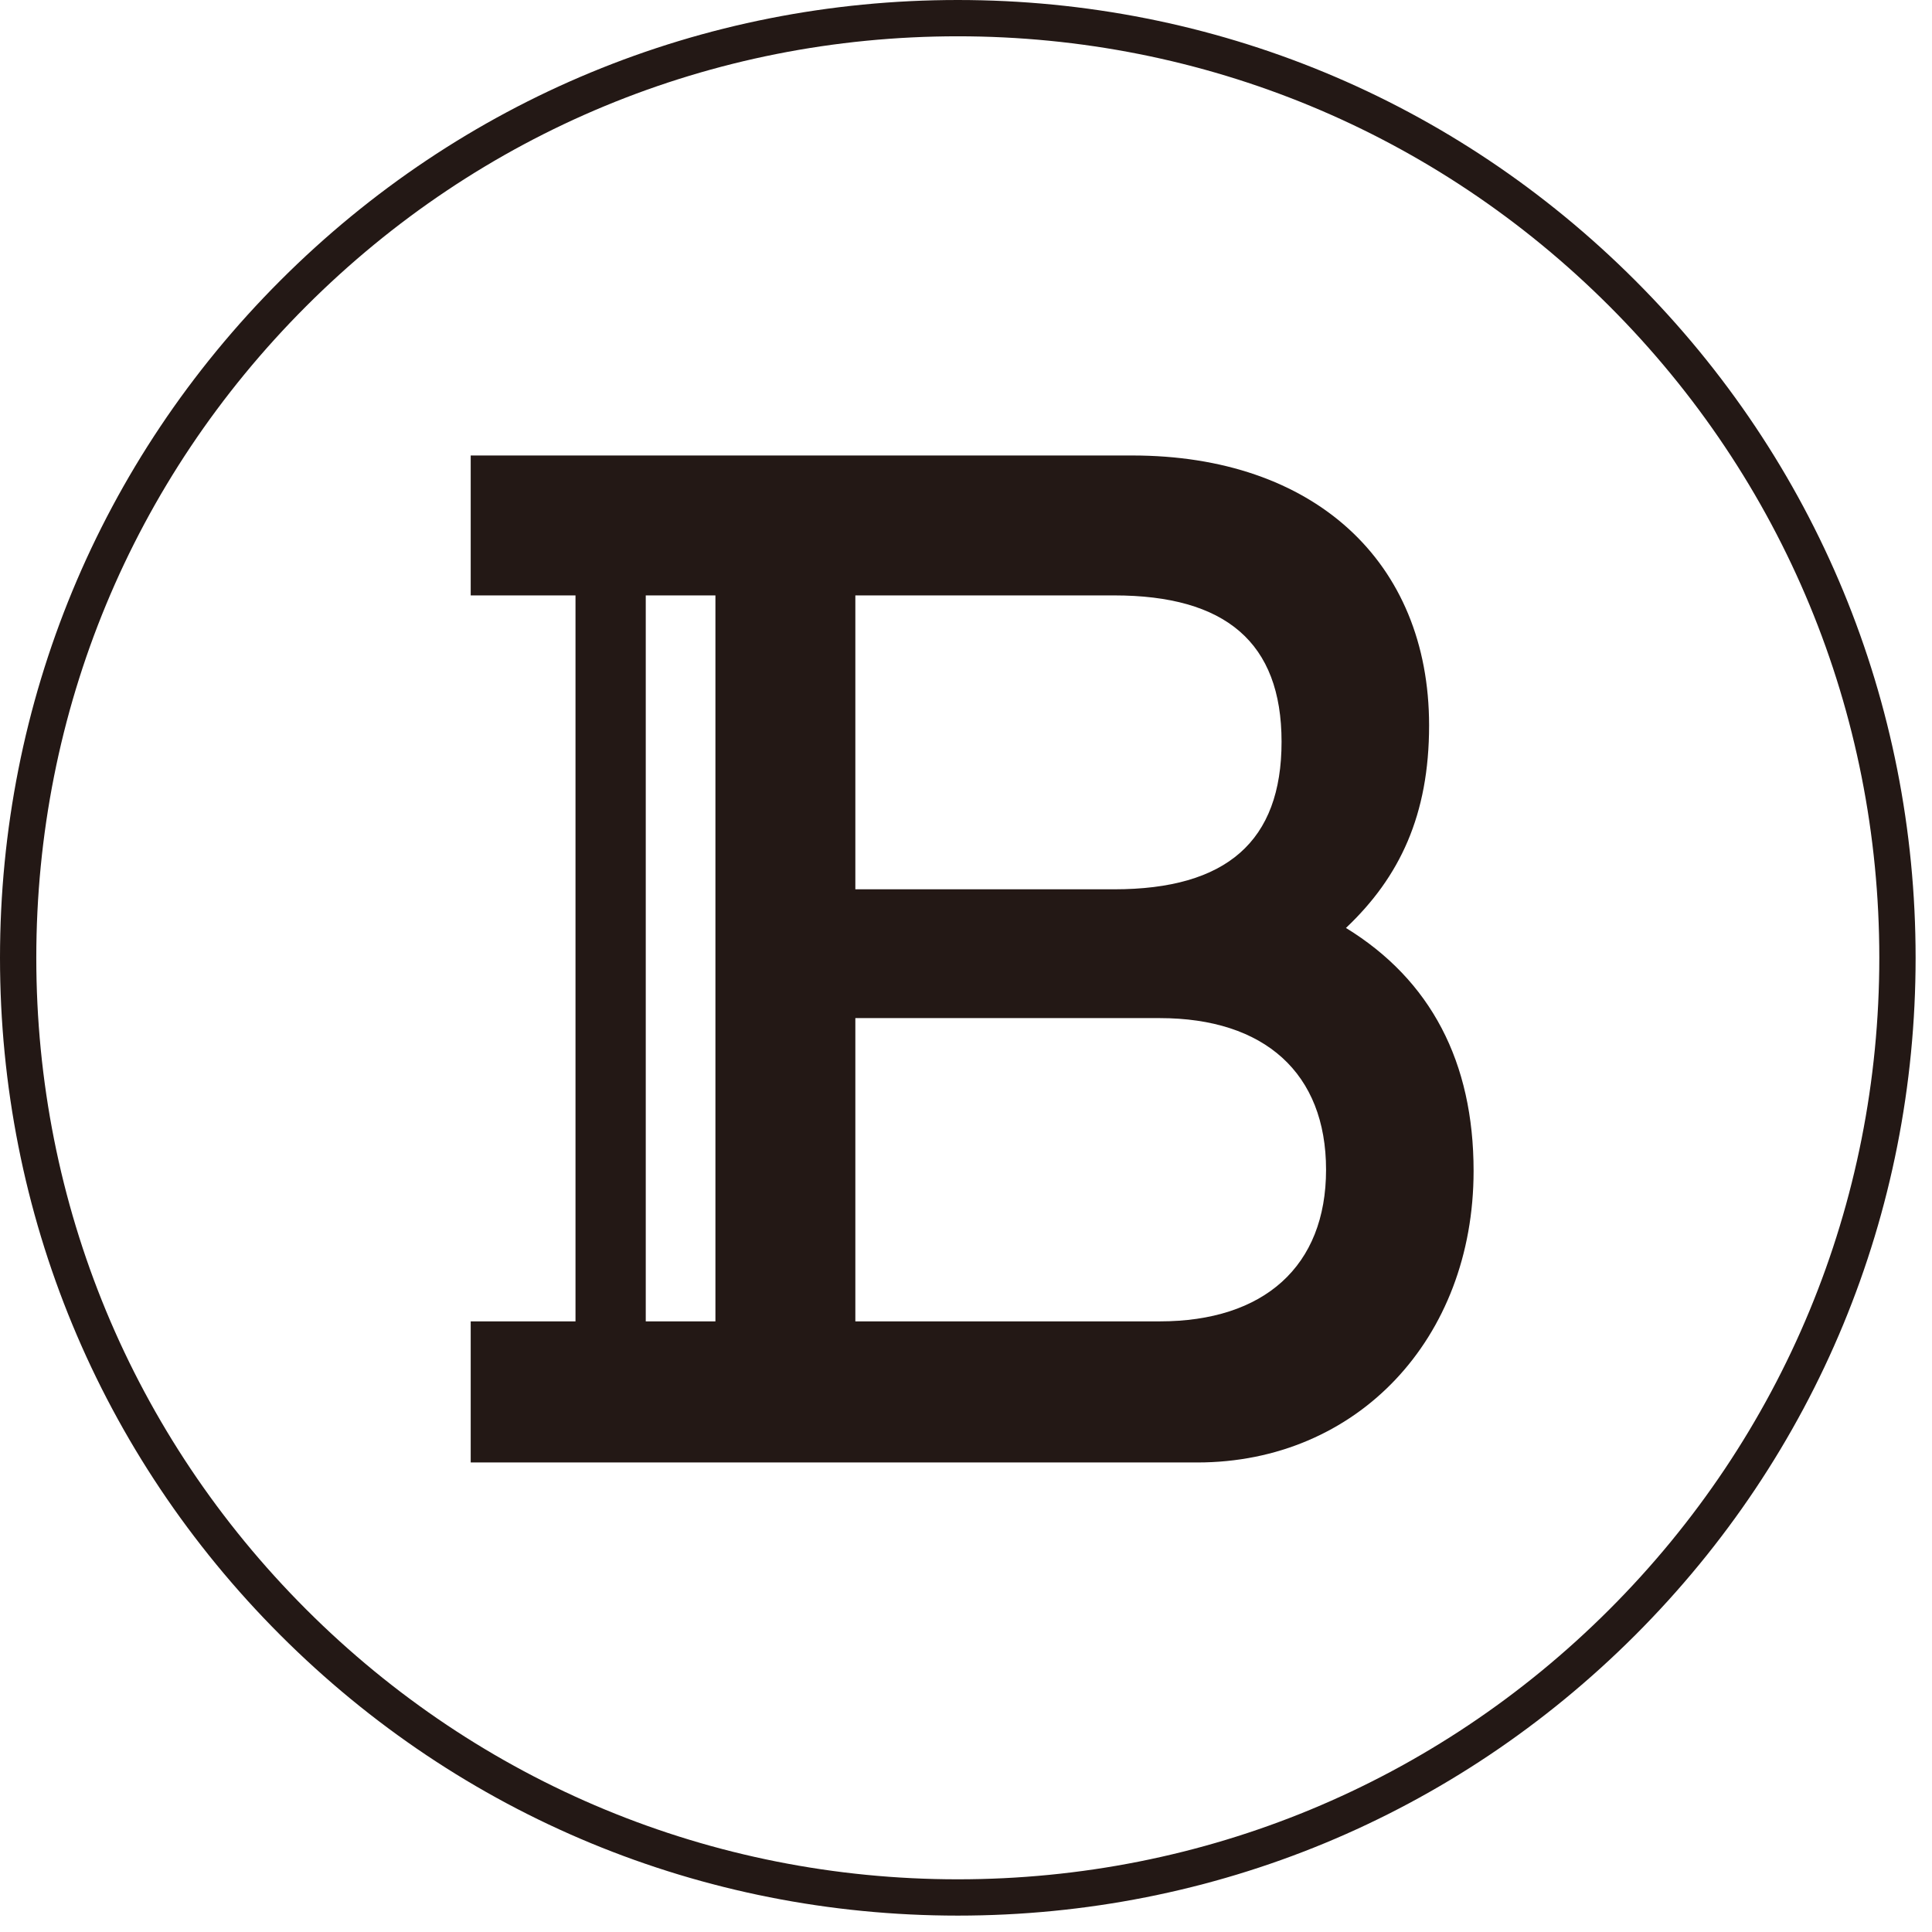
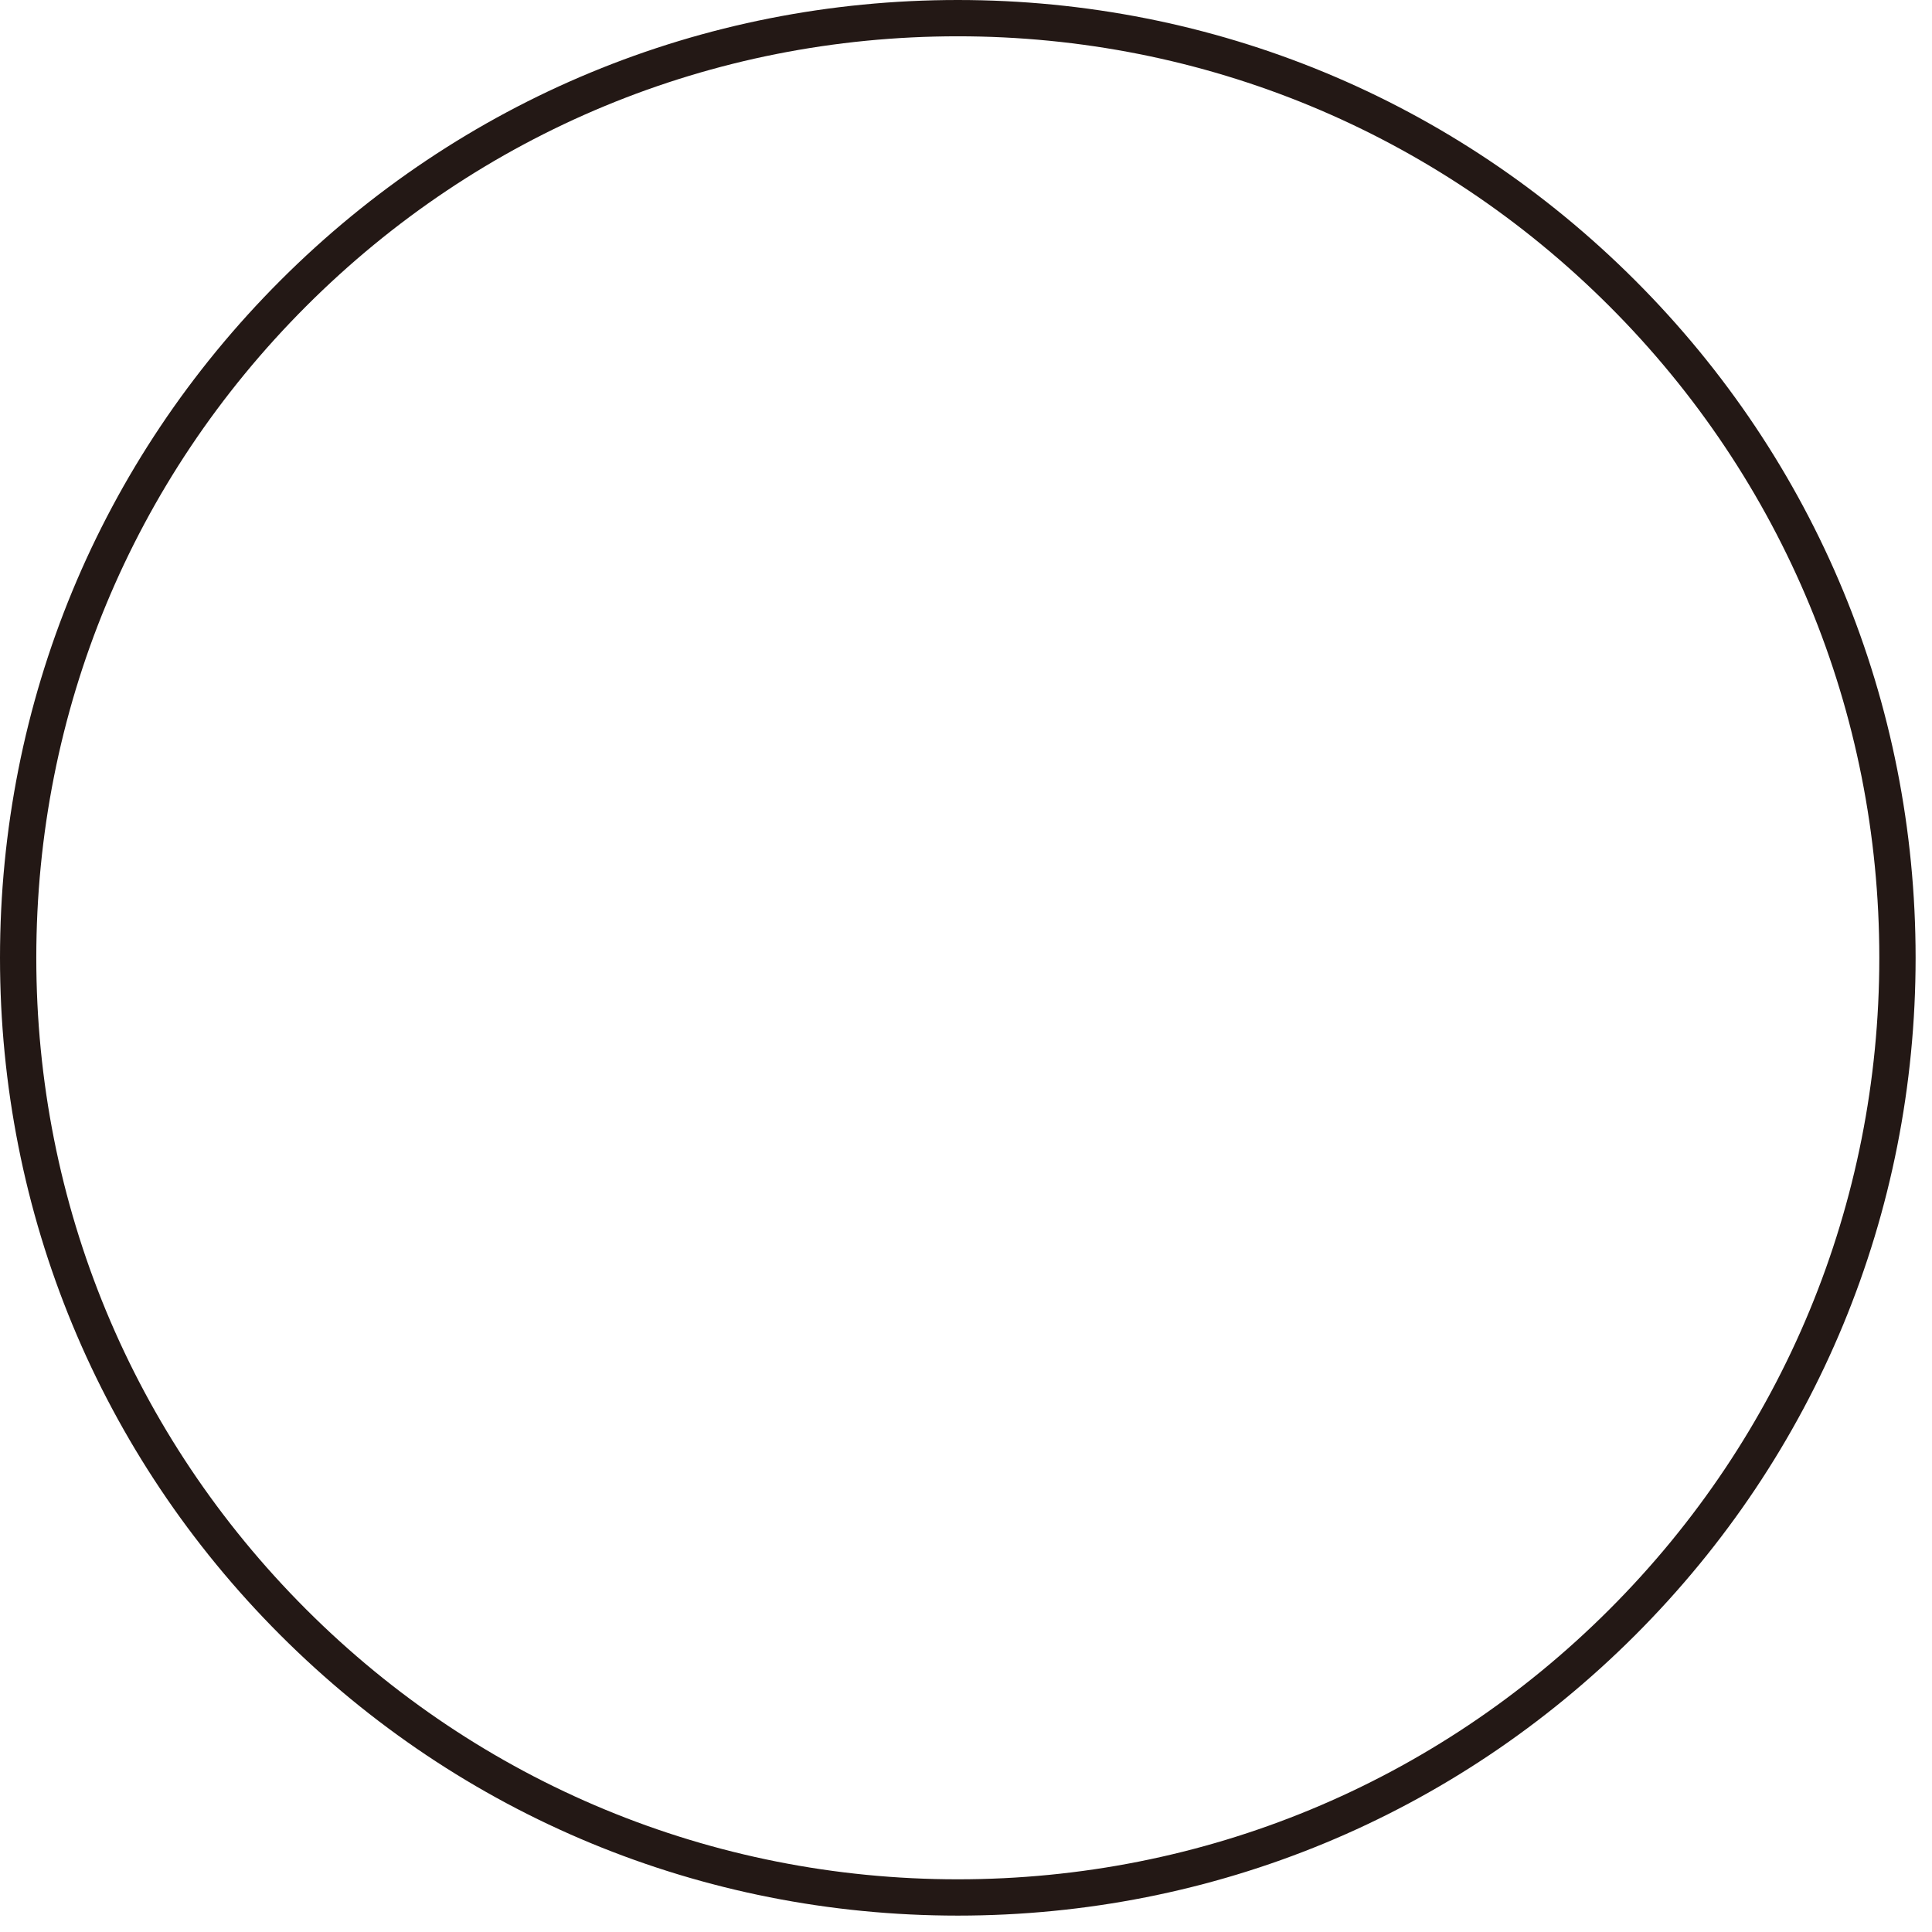
<svg xmlns="http://www.w3.org/2000/svg" viewBox="0 0 33 33" fill="none">
  <path d="M16.36 32.72C11.99 32.72 7.88 31.02 4.79 27.93C1.7 24.84 0 20.73 0 16.36C0 11.99 1.7 7.88 4.79 4.79C7.88 1.7 11.99 0 16.36 0C20.73 0 24.84 1.7 27.93 4.79C31.02 7.88 32.72 11.99 32.72 16.36C32.72 20.73 31.02 24.84 27.93 27.93C24.84 31.02 20.73 32.72 16.36 32.72ZM16.36 0.62C12.15 0.62 8.2 2.26 5.23 5.23C2.26 8.2 0.62 12.15 0.62 16.36C0.62 20.57 2.26 24.52 5.23 27.49C8.2 30.46 12.16 32.1 16.36 32.1C20.56 32.1 24.52 30.46 27.49 27.49C30.46 24.52 32.1 20.56 32.1 16.36C32.1 12.16 30.46 8.2 27.49 5.23C24.52 2.26 20.56 0.62 16.36 0.62Z" fill="#231815" />
-   <path d="M8.05 24.98H20.45C23.18 24.98 25.17 22.87 25.17 20C25.17 18.14 24.44 16.74 22.99 15.85C23.91 14.98 24.41 13.92 24.41 12.39C24.41 9.59 22.44 7.78 19.34 7.78H8.04V10.17H9.83V22.57H8.04V24.98H8.05ZM11.03 10.17H12.22V22.57H11.03V10.17ZM14.61 15.19V10.17H19.03C20.93 10.17 21.89 10.97 21.89 12.67C21.89 14.37 20.95 15.19 19.03 15.19H14.61ZM14.61 22.57V17.39H19.81C21.6 17.39 22.65 18.33 22.65 19.98C22.65 21.63 21.59 22.57 19.81 22.57H14.61Z" fill="#231815" />
</svg>